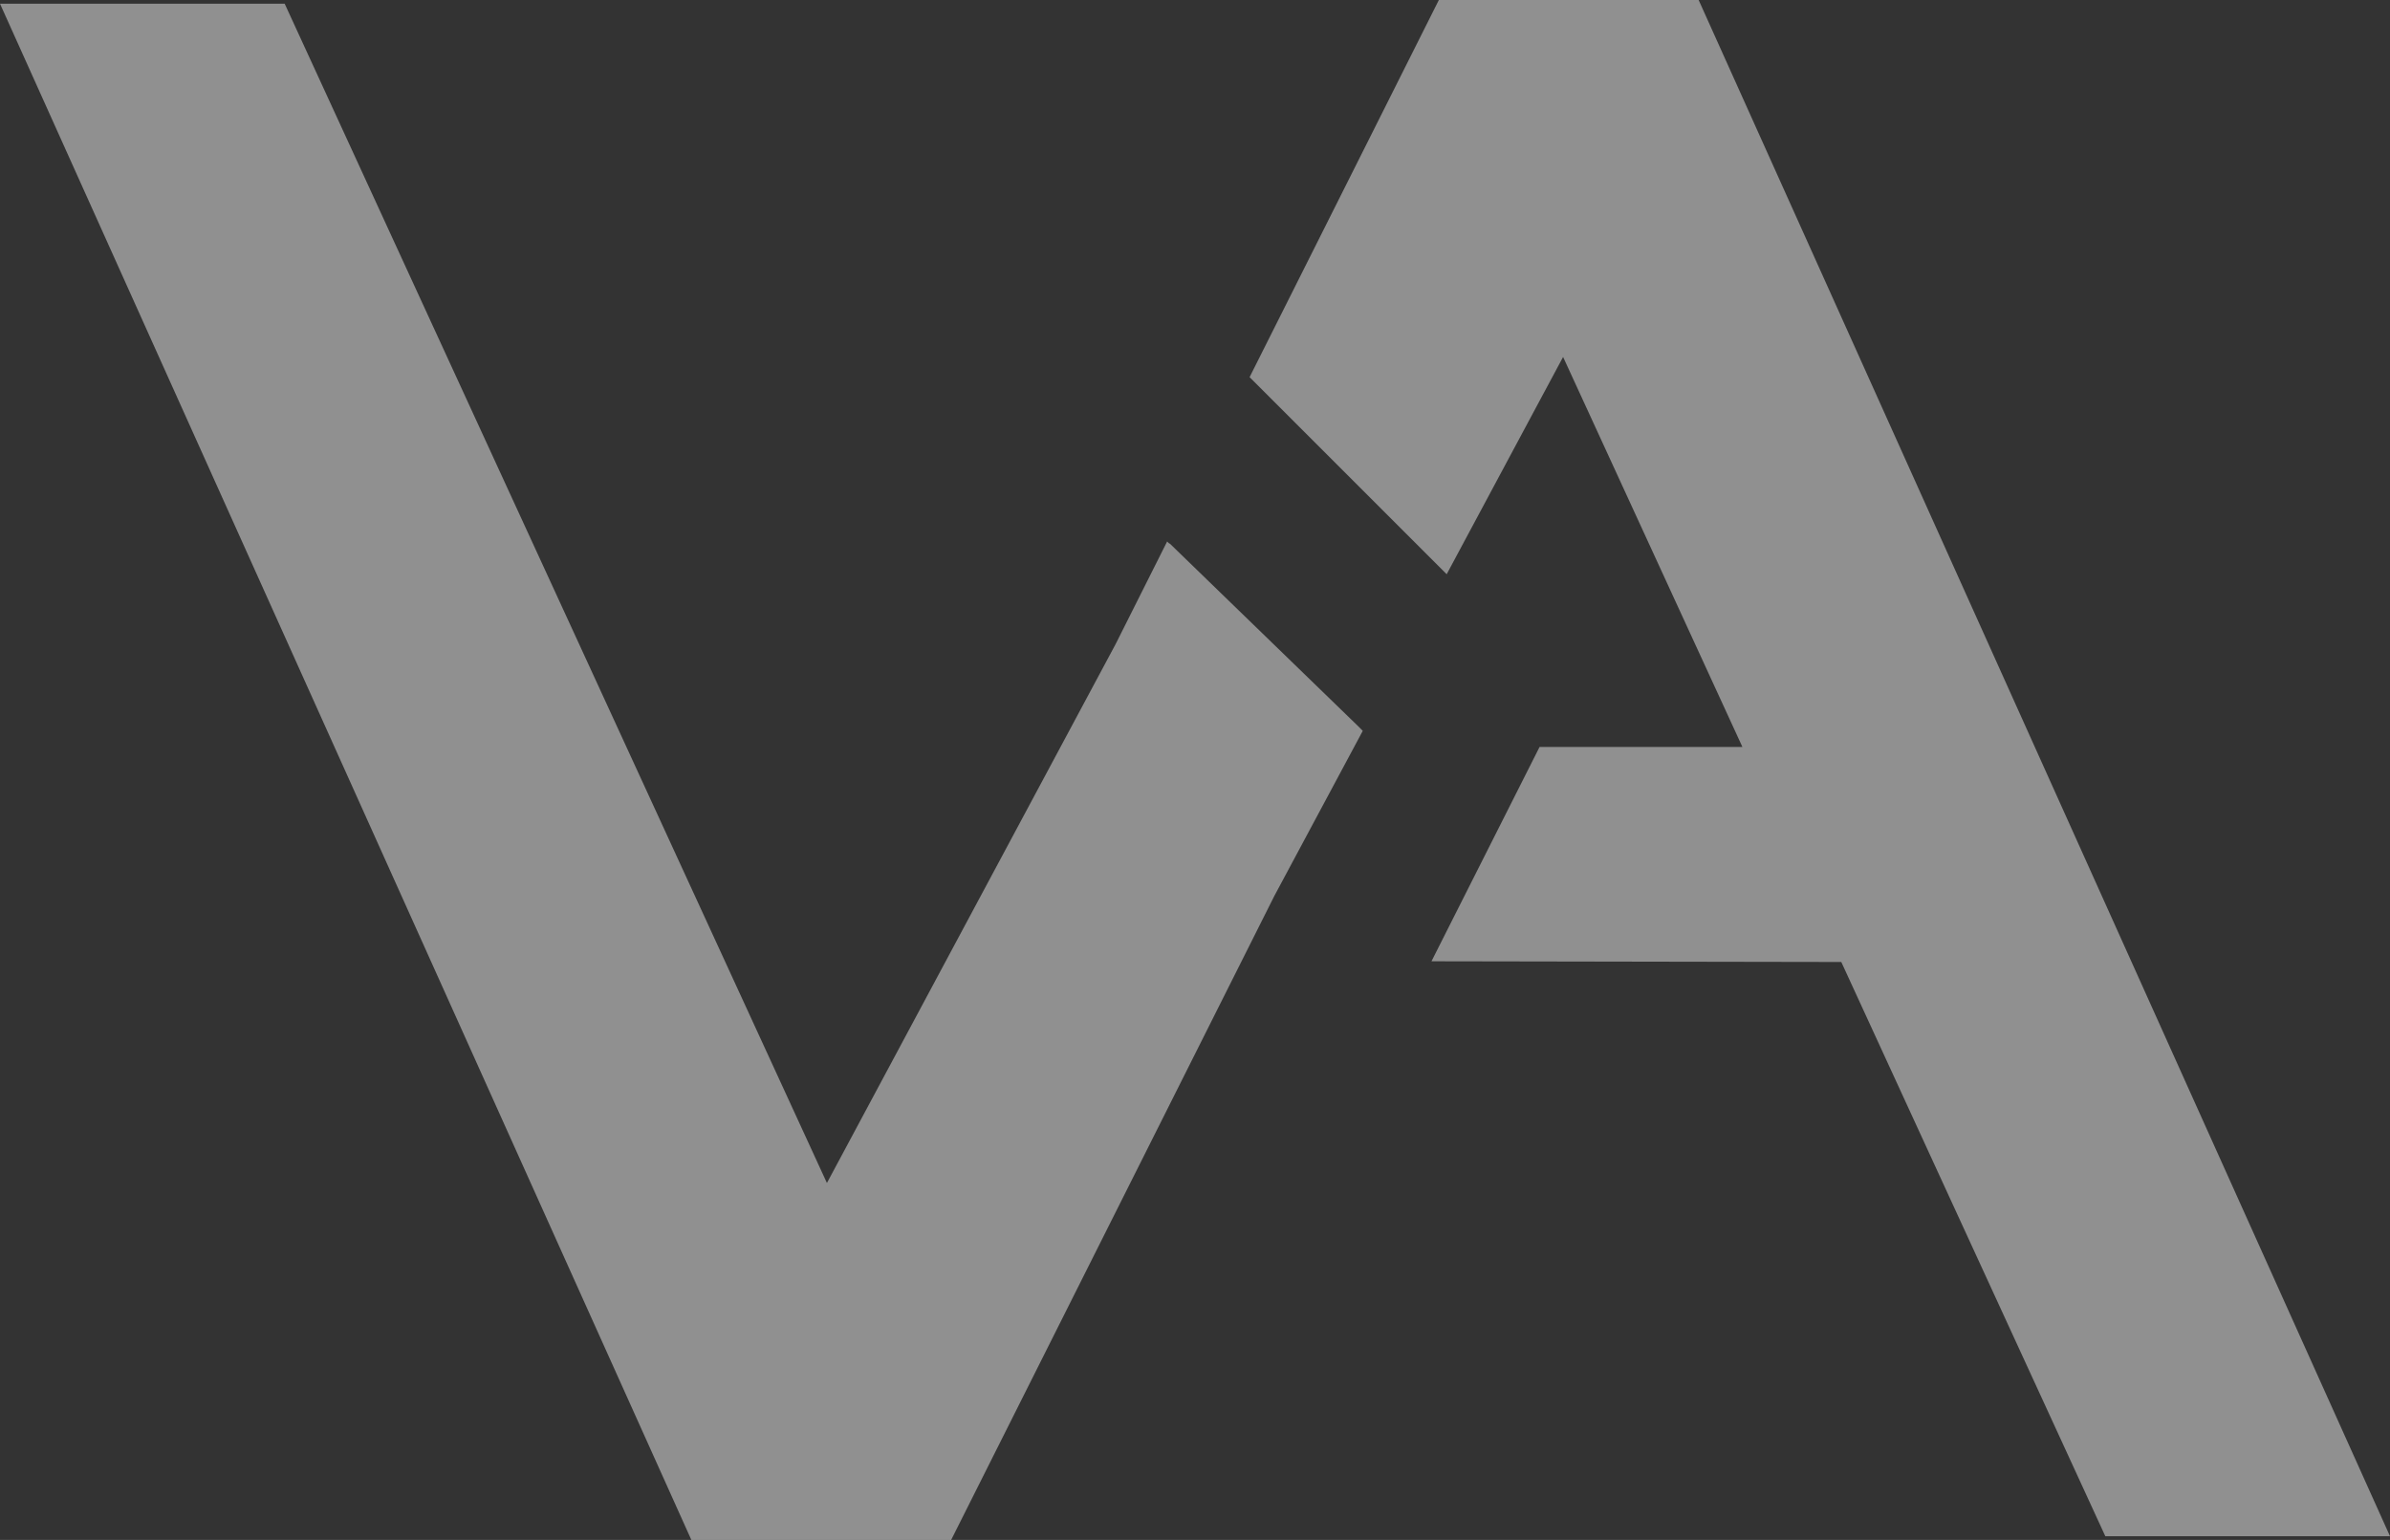
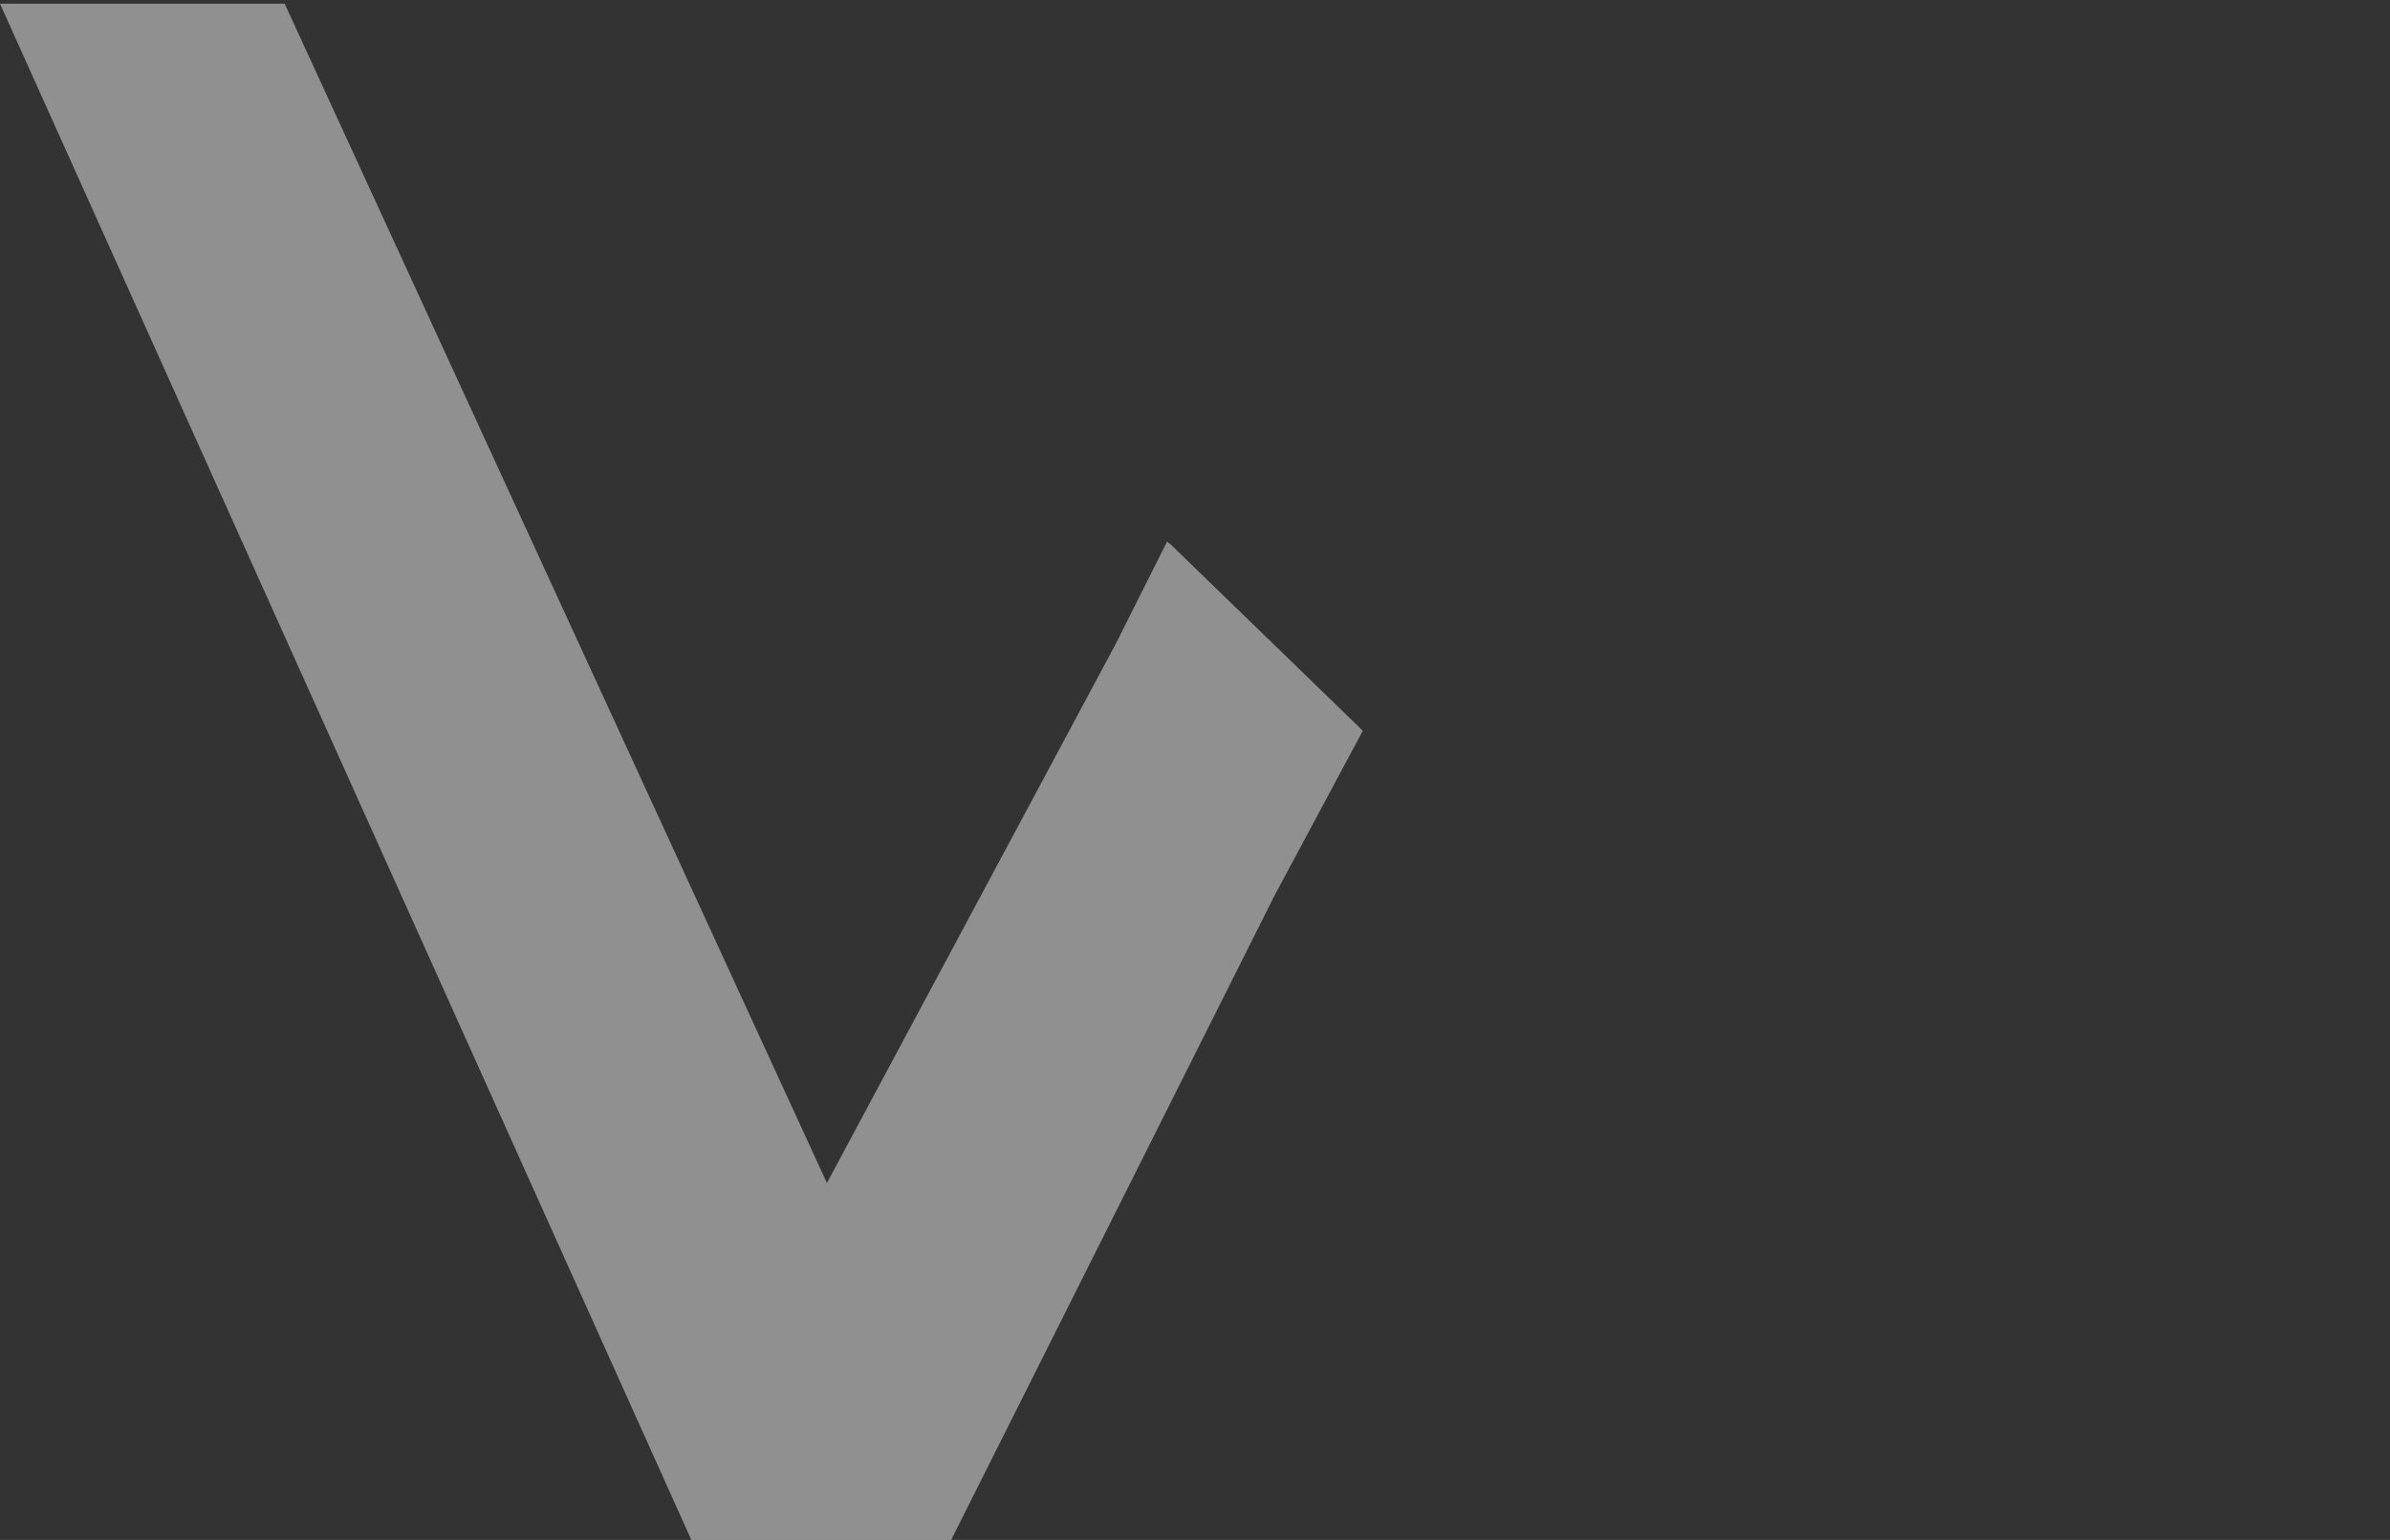
<svg xmlns="http://www.w3.org/2000/svg" width="2577.693" height="1661" viewBox="0 0 2577.693 1661">
  <rect x="0" y="0" width="2577.693" height="1661" fill="#333333" stroke="none" />
  <g id="Raggruppa_38" data-name="Raggruppa 38" transform="translate(-2785.105 -2719.999)" opacity="0.457">
    <path id="Tracciato_13" data-name="Tracciato 13" d="M1362.13,582.338l-.18.343-2.469-2.387-55.489,110.553-311.45,581.391L407.718.244H100.682l745.65,1657h280.191L1475.069,962.65l95.4-178.091-3.989-4.071Z" transform="translate(2684.423 2723.757)" fill="#fff" />
-     <path id="Tracciato_14" data-name="Tracciato 14" d="M843,390.154,667.427,0H387.236L183.117,406.8l16.365,16.365L385.175,608.856l10.513,10.5L479.82,462.3l41.412-77.282L714.642,805.7h-218.8l-116.569,231.16,442,.752,64.6,140.5L1106.04,1657h307.036Z" transform="translate(3949.722 2720)" fill="#fff" />
  </g>
</svg>